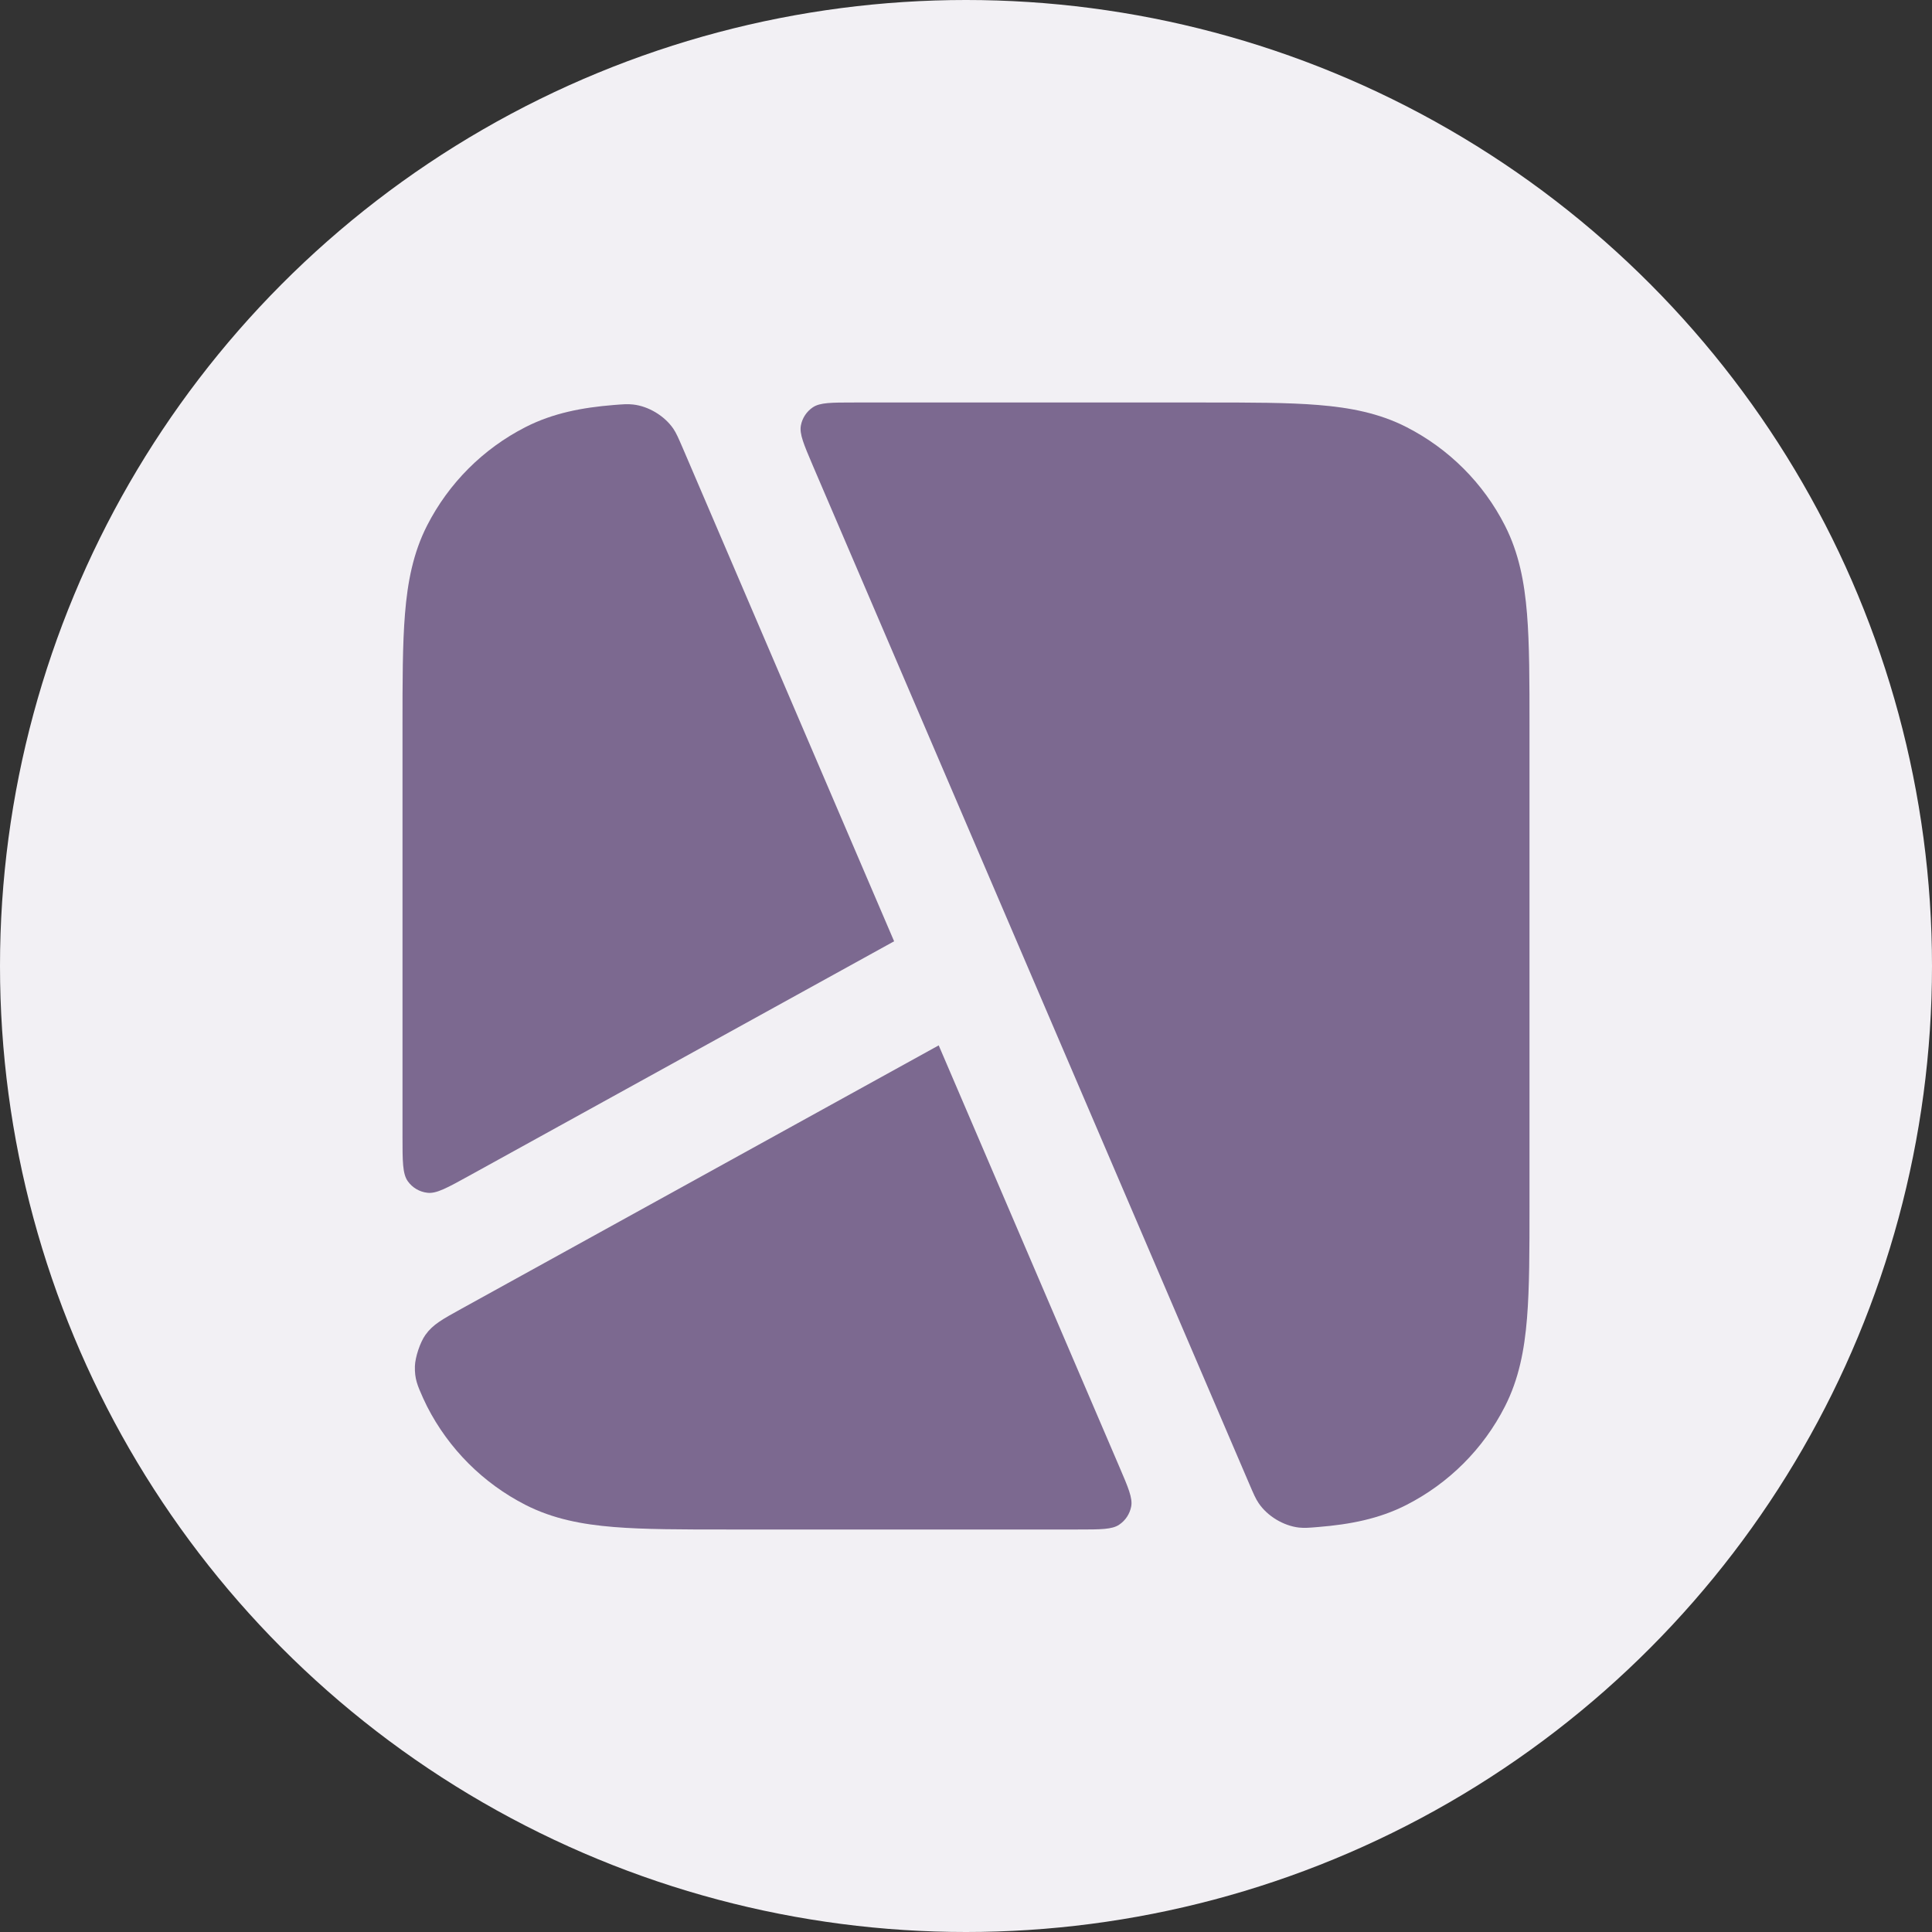
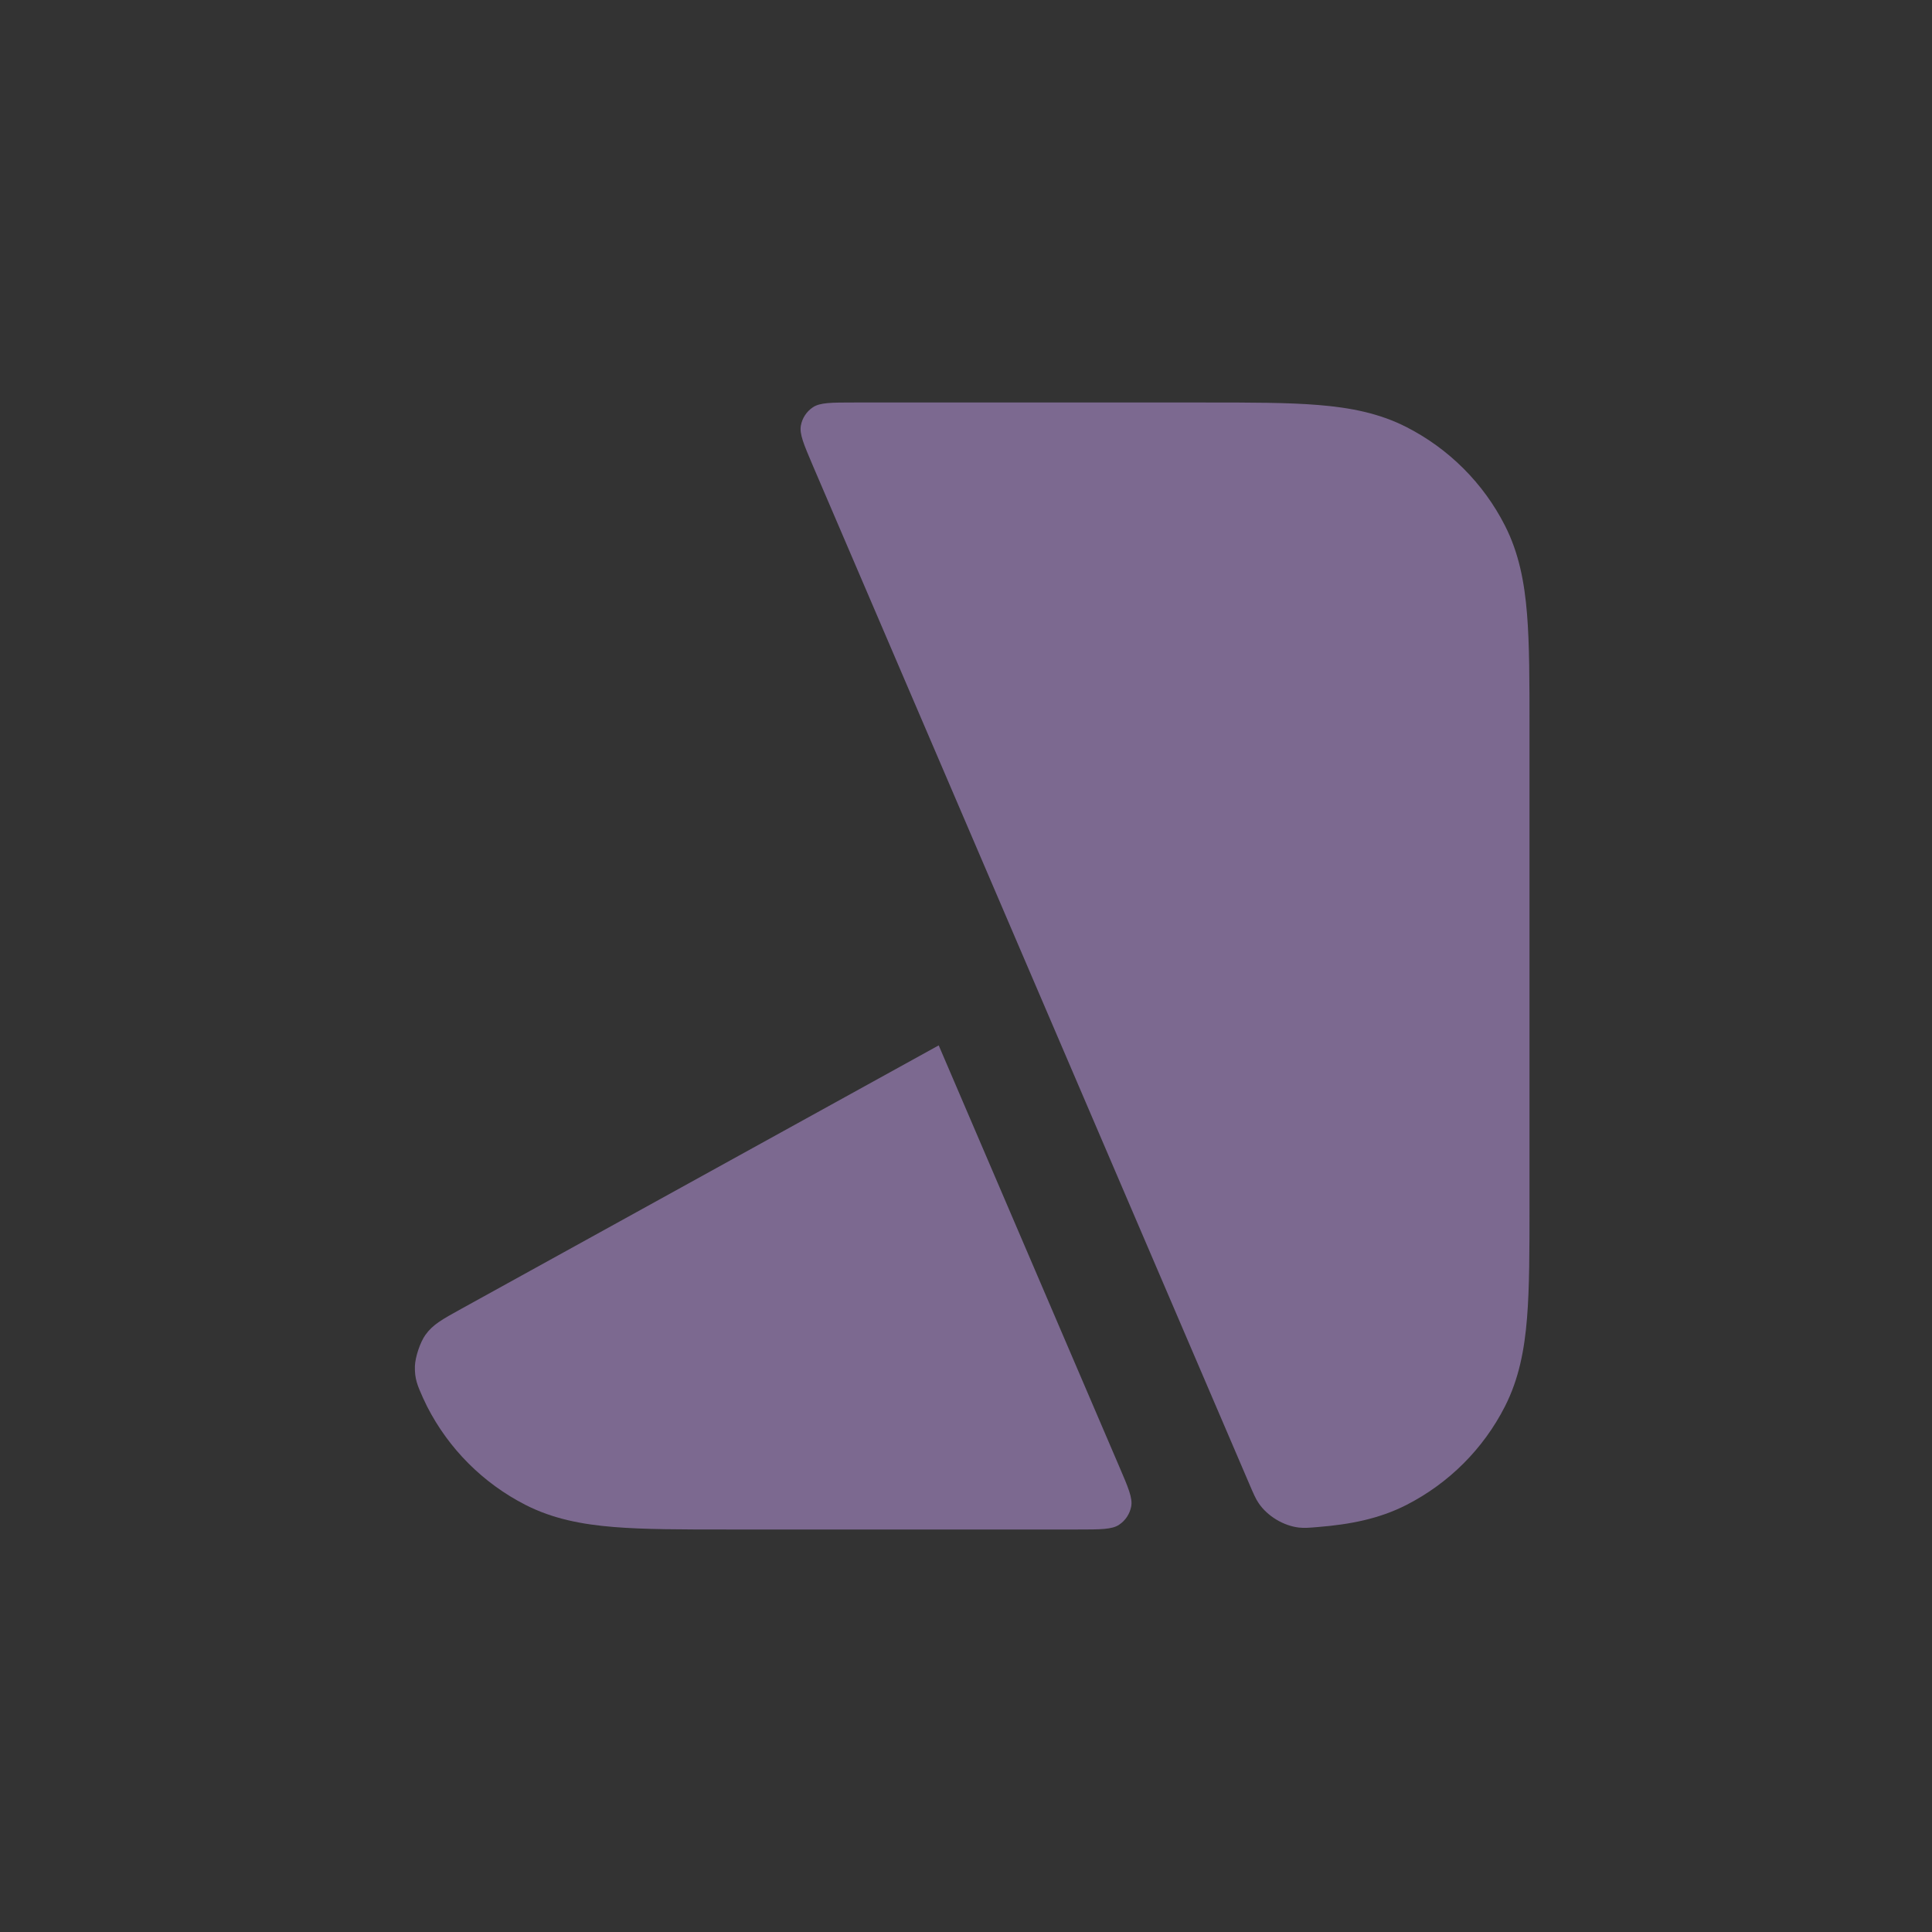
<svg xmlns="http://www.w3.org/2000/svg" width="24" height="24" viewBox="0 0 24 24" fill="none">
  <rect x="0" y="0" width="24" height="24" fill="#333333" stroke="none" />
  <g clip-path="url(#clip0_335_4008)">
-     <circle cx="12" cy="12" r="12" fill="#F2F0F4" />
-     <path d="M7.624 5.031C7.739 5.022 7.797 5.017 7.865 5.025C8.056 5.046 8.255 5.166 8.364 5.325C8.402 5.381 8.429 5.445 8.484 5.572L11.107 11.693L5.831 14.604C5.557 14.755 5.421 14.831 5.309 14.817C5.211 14.806 5.123 14.754 5.066 14.674C5 14.582 5 14.426 5 14.114C5 12.42 5 10.726 5 9.031C5 8.468 5 8.003 5.031 7.624C5.063 7.23 5.132 6.869 5.305 6.529C5.574 6.002 6.002 5.574 6.529 5.305C6.869 5.132 7.23 5.063 7.624 5.031Z" fill="#7C6990" />
    <path d="M5.73 16.259C5.495 16.389 5.377 16.453 5.285 16.582C5.219 16.674 5.158 16.858 5.154 16.971C5.15 17.129 5.185 17.209 5.256 17.368C5.272 17.403 5.288 17.437 5.305 17.471C5.574 17.998 6.002 18.426 6.529 18.695C6.869 18.868 7.23 18.937 7.624 18.969C8.003 19 8.468 19 9.031 19H13.389C13.673 19 13.815 19 13.903 18.94C13.981 18.888 14.034 18.807 14.052 18.715C14.072 18.61 14.016 18.48 13.904 18.219L11.661 12.986L5.73 16.259Z" fill="#7C6990" />
    <path d="M16.376 18.969C16.261 18.979 16.204 18.983 16.136 18.976C15.944 18.954 15.745 18.834 15.637 18.675C15.598 18.619 15.571 18.555 15.517 18.429L10.096 5.781C9.985 5.52 9.929 5.39 9.949 5.285C9.966 5.193 10.02 5.112 10.097 5.06C10.186 5 10.328 5 10.611 5H14.969C15.533 5 15.998 5 16.376 5.031C16.77 5.063 17.132 5.132 17.471 5.305C17.998 5.574 18.427 6.002 18.695 6.529C18.868 6.869 18.937 7.23 18.969 7.624C19 8.003 19 8.468 19 9.031V14.969C19 15.532 19 15.997 18.969 16.376C18.937 16.77 18.868 17.131 18.695 17.471C18.427 17.998 17.998 18.426 17.471 18.695C17.132 18.868 16.77 18.937 16.376 18.969Z" fill="#7C6990" />
  </g>
  <defs>
    <clipPath id="clip0_335_4008">
      <rect width="24" height="24" fill="white" />
    </clipPath>
  </defs>
</svg>